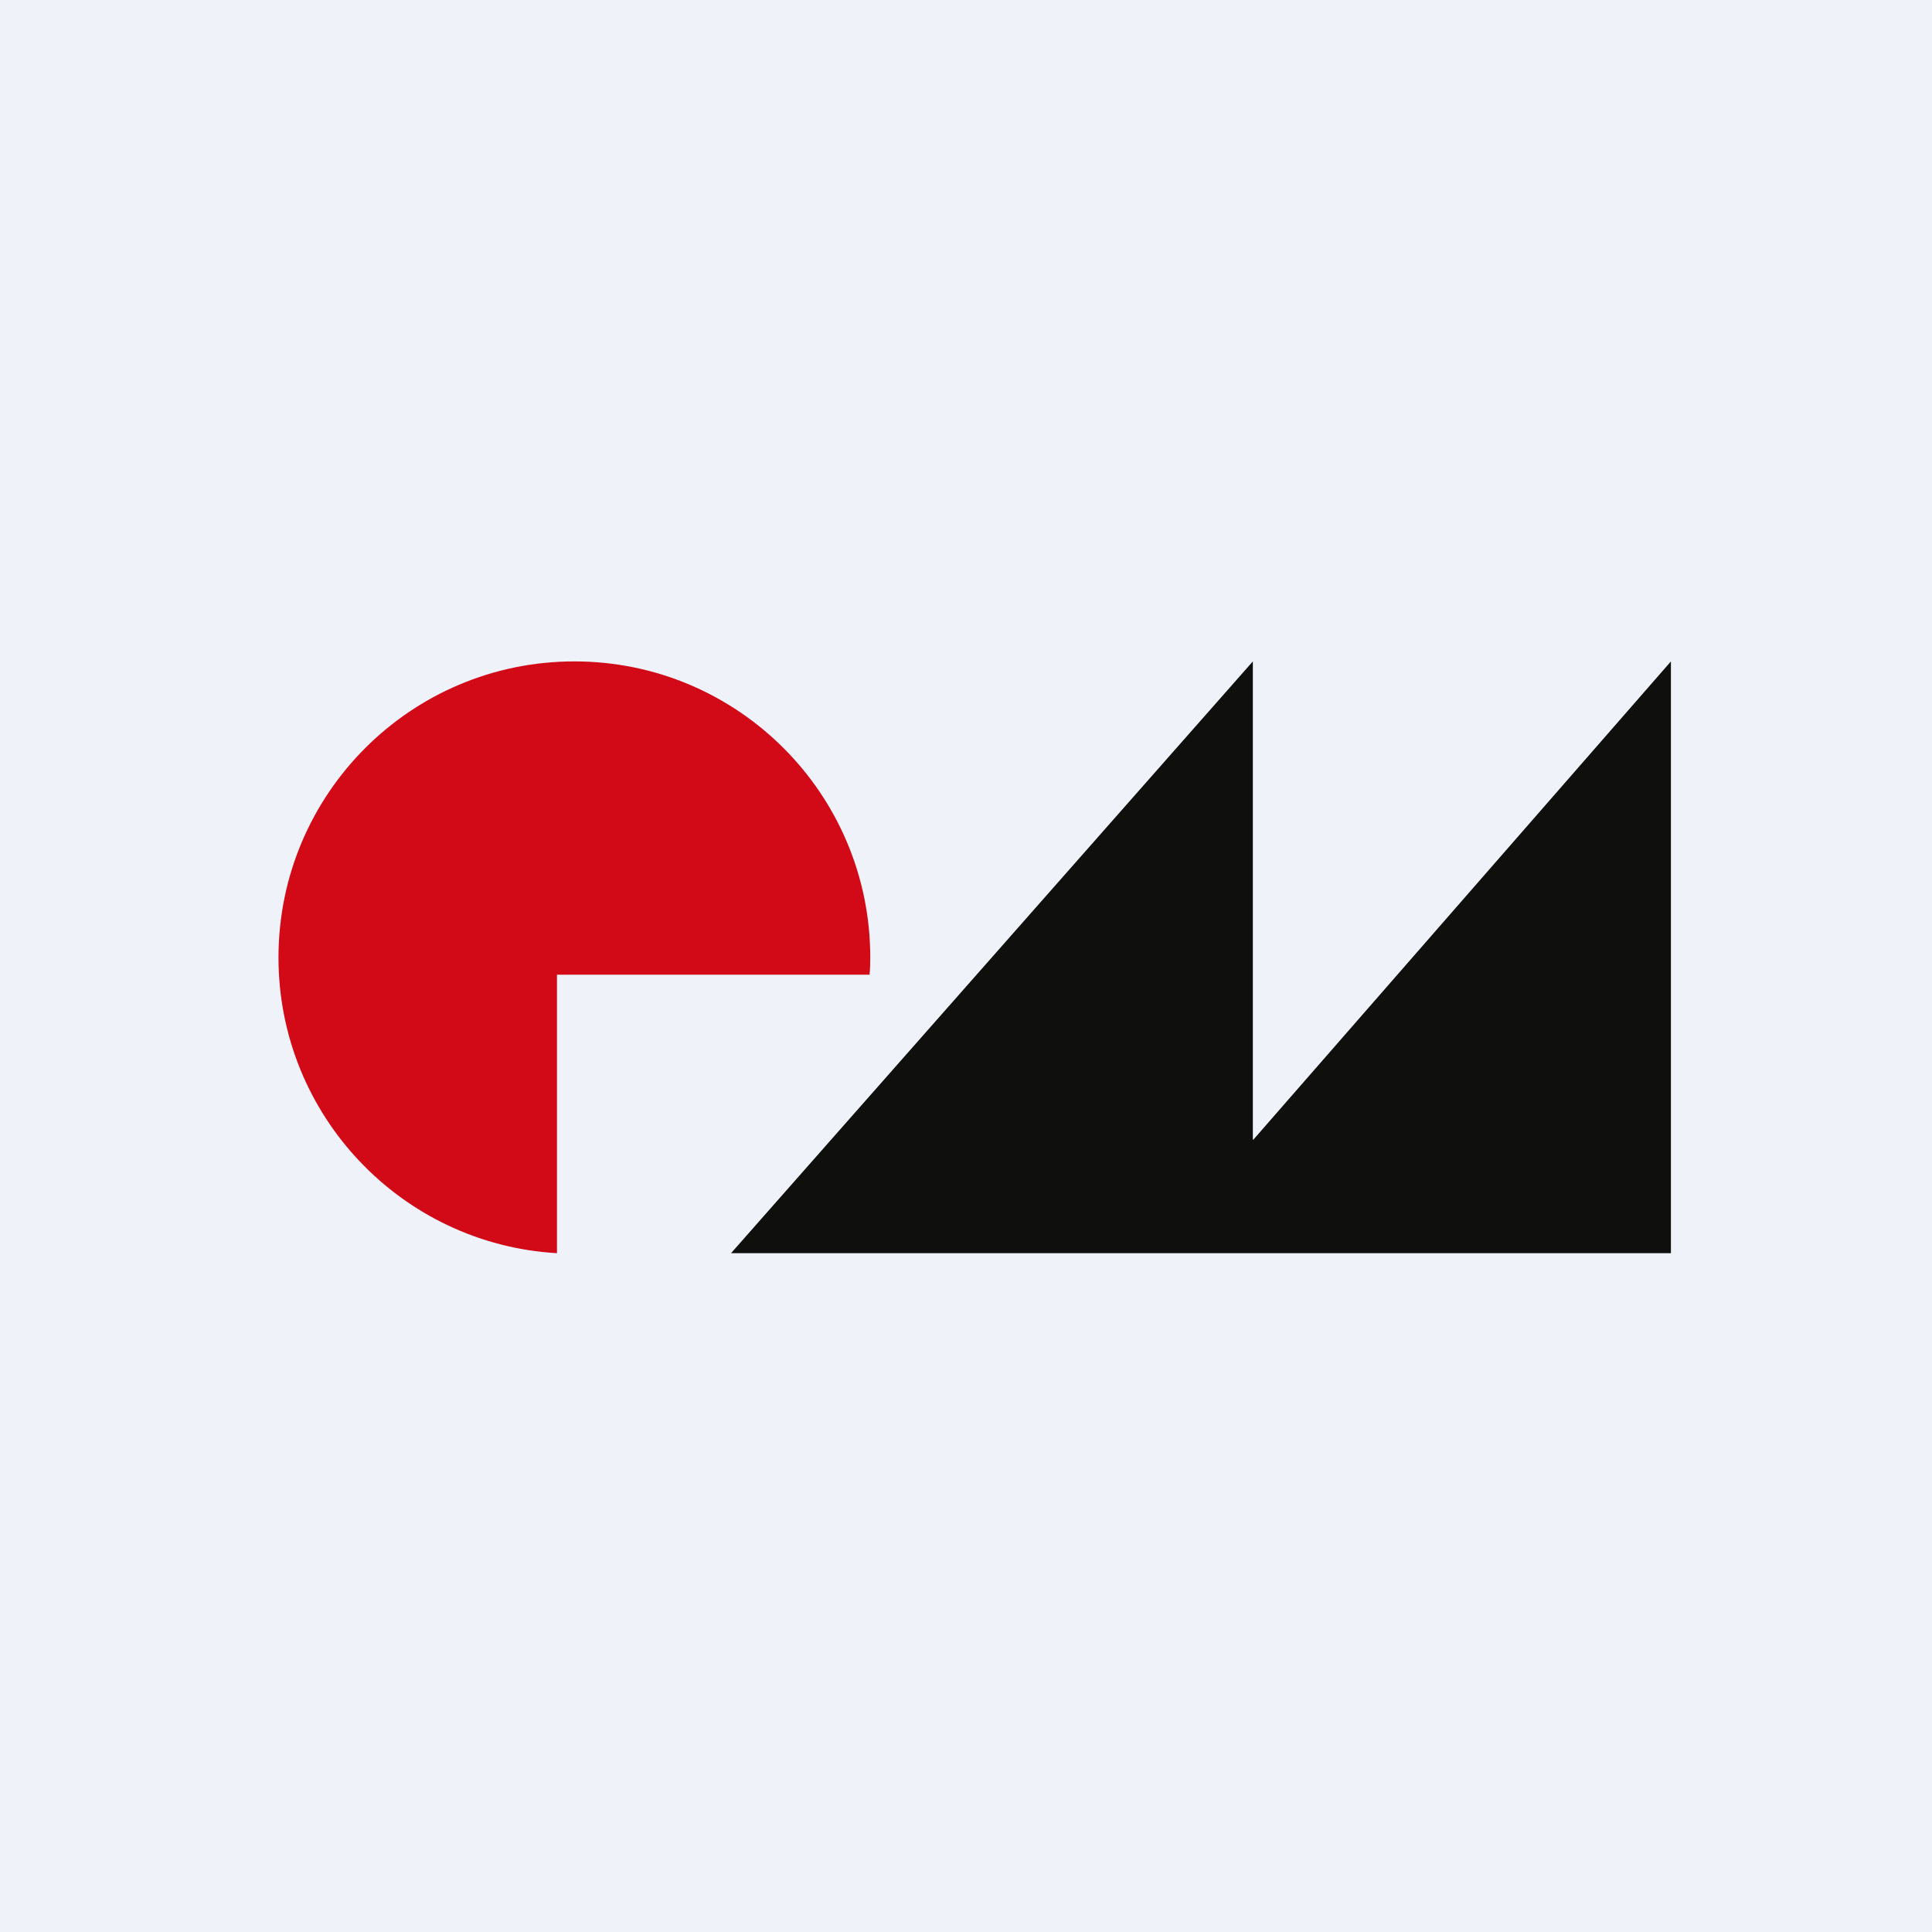
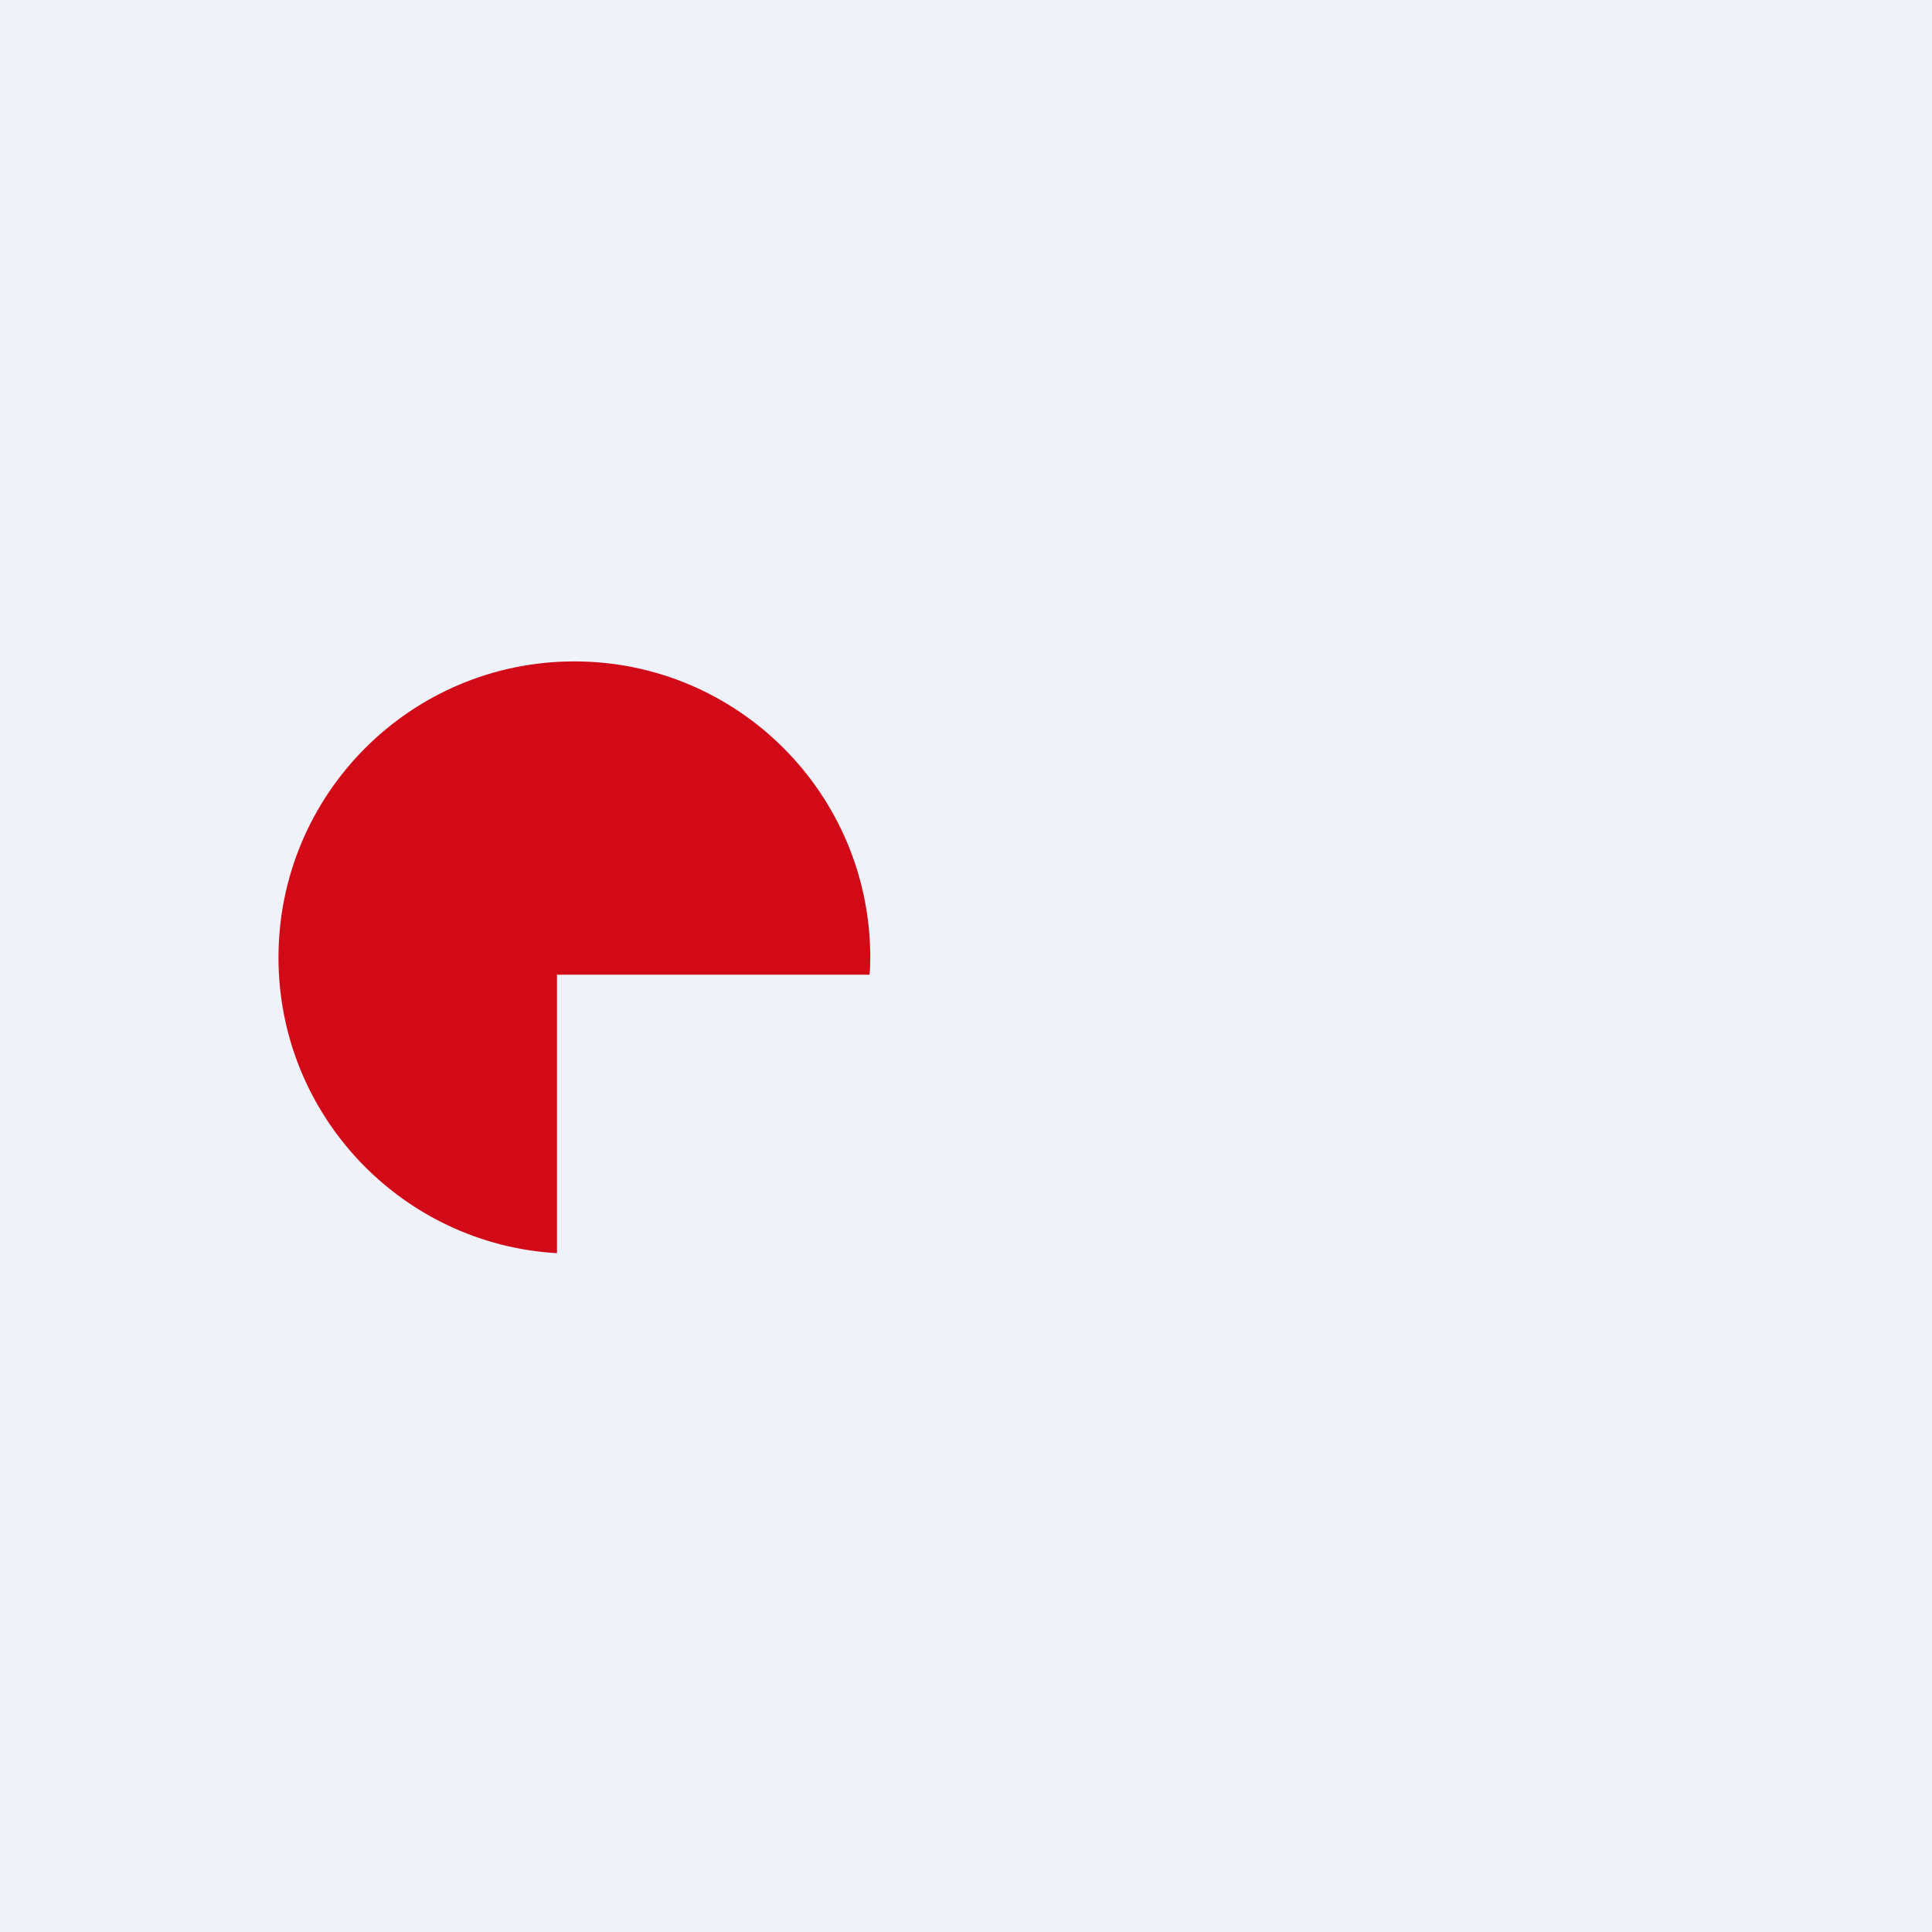
<svg xmlns="http://www.w3.org/2000/svg" viewBox="0 0 55.5 55.5">
  <rect width="56" height="56" fill="rgb(239, 242, 248)" />
-   <path d="M 35.99,32.729 V 19 L 21,36 H 48 V 19 L 36,32.744 Z" fill="rgb(15, 15, 14)" />
  <path d="M 24.979,27.985 C 24.996,27.855 25,27.654 25,27.507 C 25,22.809 21.195,19 16.5,19 S 8,22.809 8,27.507 C 8,32.038 11.538,35.741 16,36 V 28 H 24.989 Z" clip-rule="evenodd" fill="rgb(210, 10, 24)" fill-rule="evenodd" />
</svg>